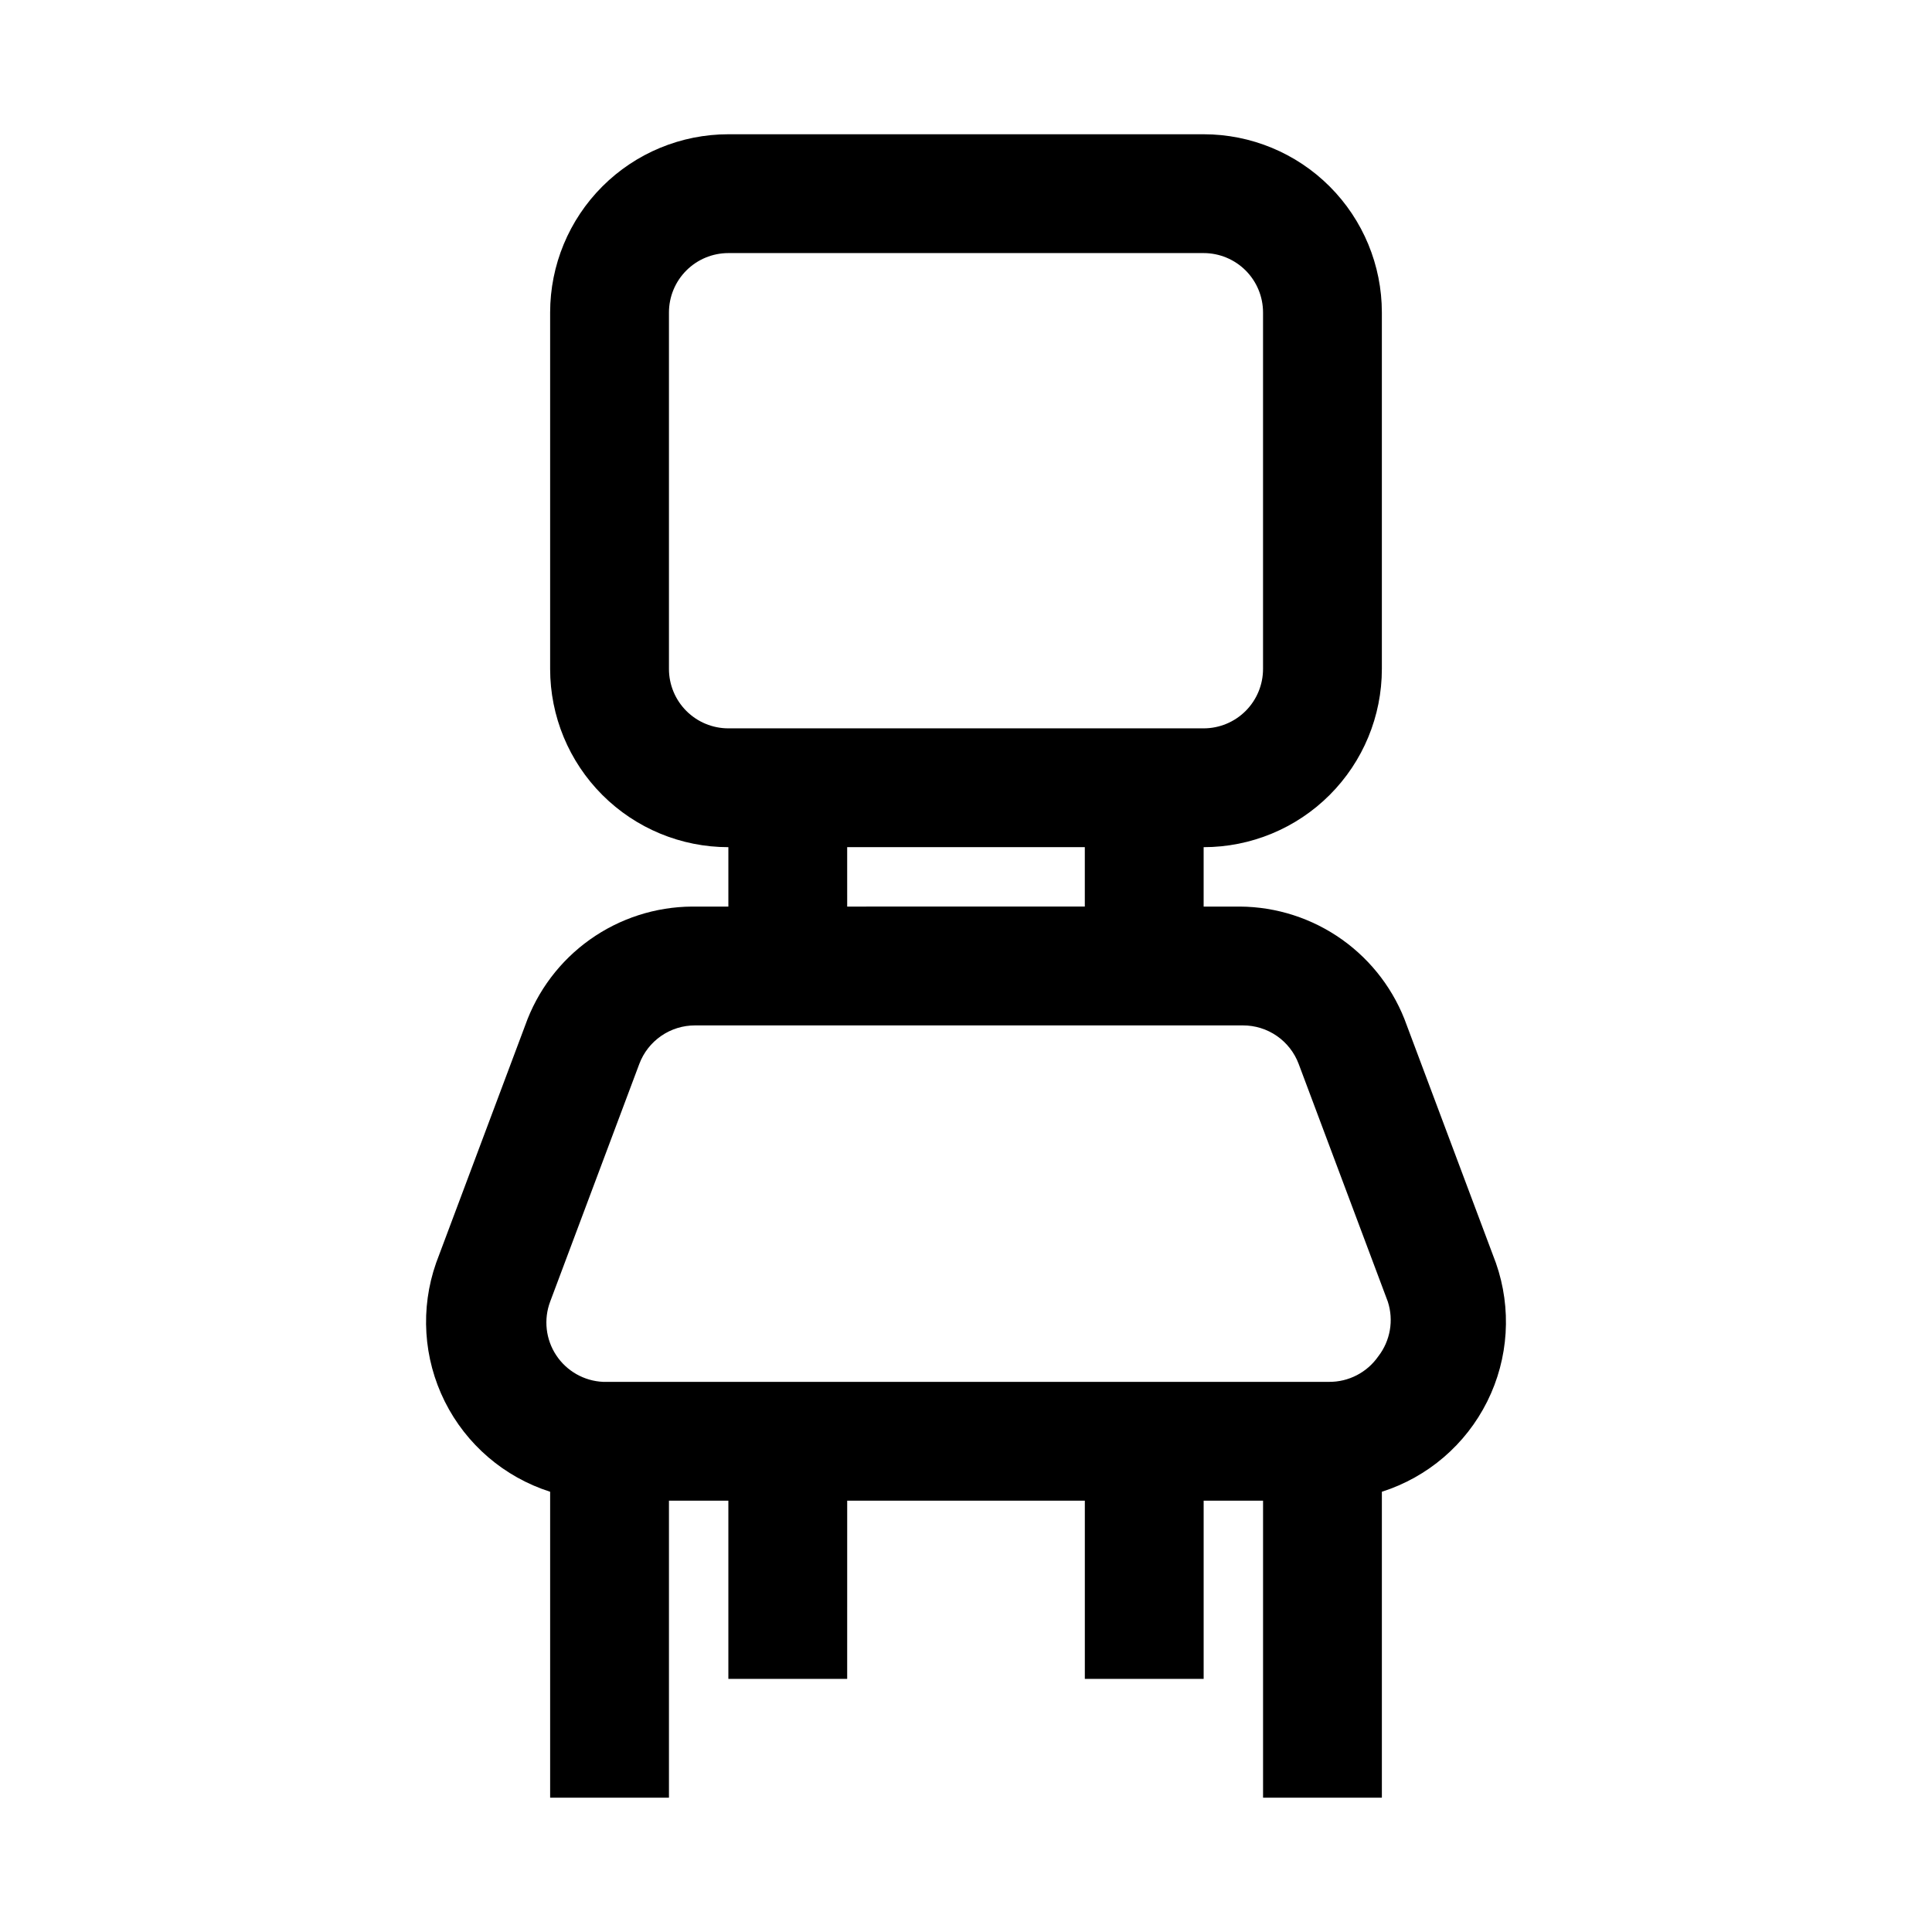
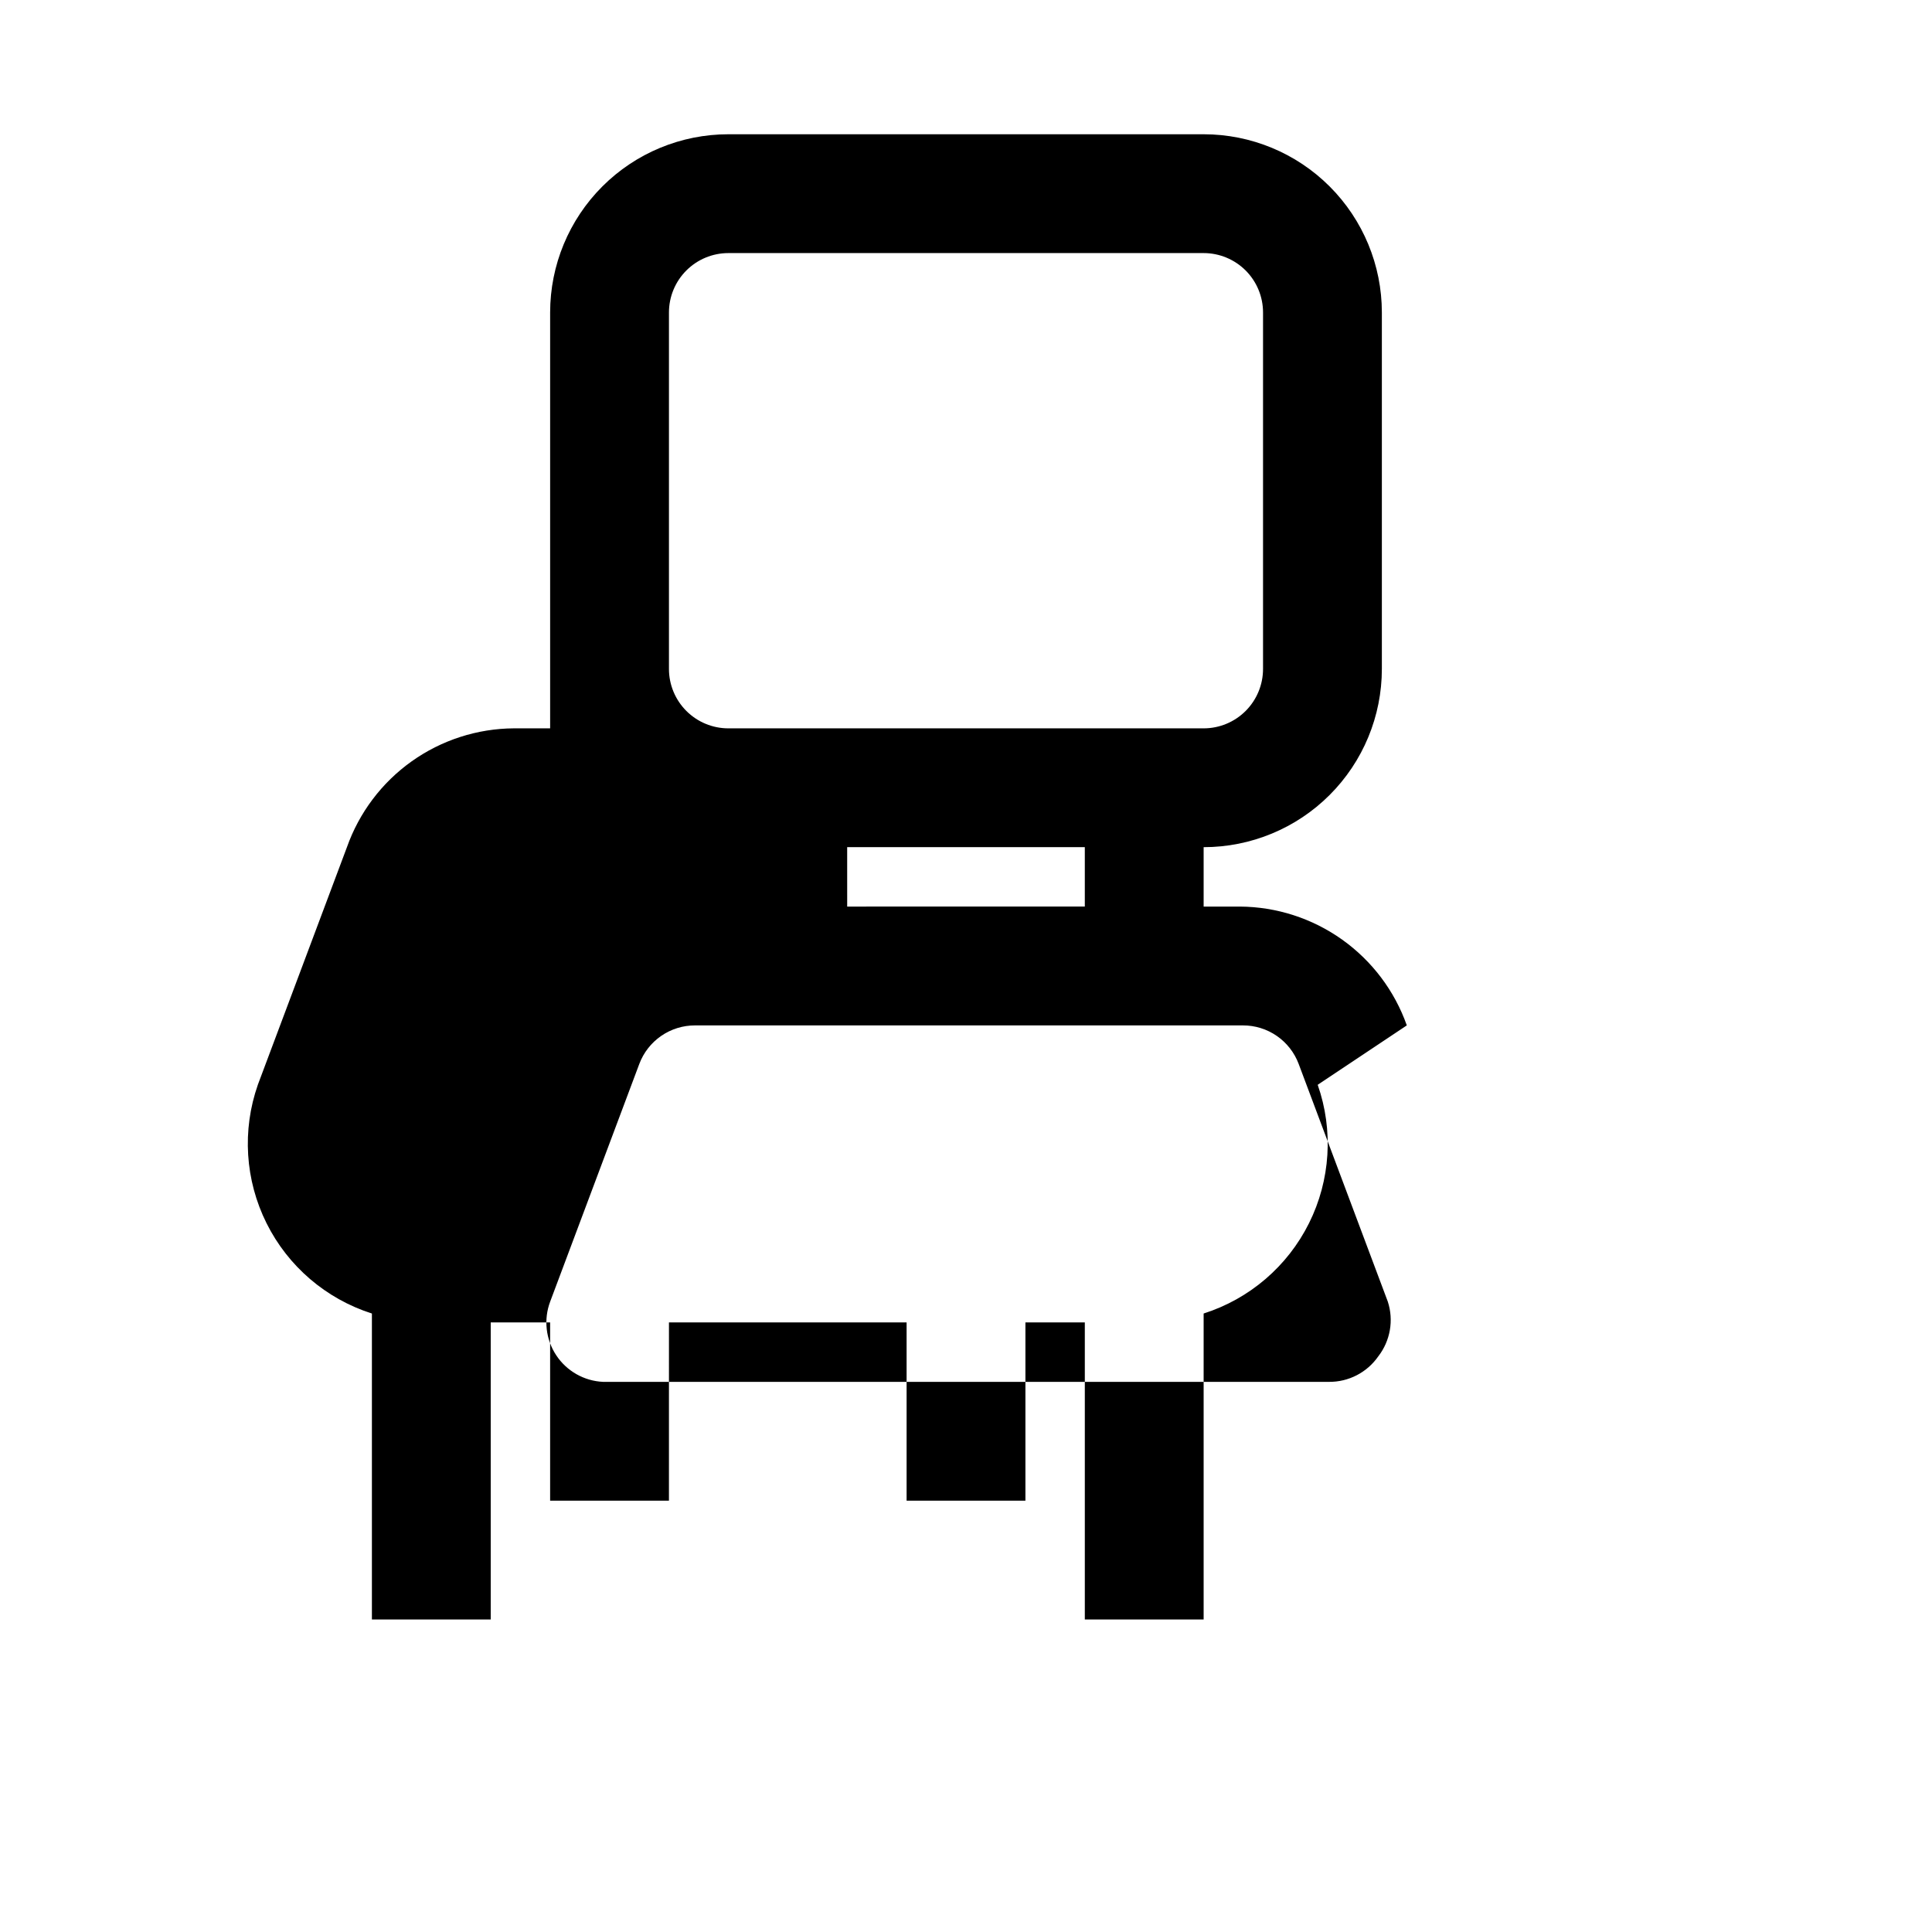
<svg xmlns="http://www.w3.org/2000/svg" fill="#000000" width="800px" height="800px" version="1.1" viewBox="144 144 512 512">
-   <path d="m516.82 415.74c-3.238-9.16-9.227-17.102-17.145-22.738-7.918-5.633-17.379-8.691-27.098-8.75h-9.602v-15.742c12.523 0 24.539-4.977 33.395-13.836 8.859-8.855 13.836-20.871 13.836-33.398v-94.465c0-12.523-4.977-24.539-13.836-33.398-8.855-8.855-20.871-13.832-33.395-13.832h-125.95c-12.527 0-24.543 4.977-33.398 13.832-8.859 8.859-13.836 20.875-13.836 33.398v94.465c0 12.527 4.977 24.543 13.836 33.398 8.855 8.859 20.871 13.836 33.398 13.836v15.742h-9.605c-9.719 0.059-19.18 3.117-27.098 8.75-7.918 5.637-13.902 13.578-17.145 22.738l-23.617 62.977h0.004c-4.219 12.039-3.387 25.277 2.309 36.695 5.691 11.414 15.766 20.043 27.918 23.918v81.082h31.488v-78.719h15.742v47.23h31.488l0.004-47.23h62.977v47.23h31.488v-47.23h15.742v78.719h31.488v-81.082c12.156-3.875 22.227-12.504 27.918-23.918 5.695-11.418 6.527-24.656 2.309-36.695zm-195.54-94.465v-94.465c0-4.176 1.66-8.18 4.613-11.133 2.953-2.949 6.957-4.609 11.133-4.609h125.95c4.172 0 8.18 1.66 11.133 4.609 2.949 2.953 4.609 6.957 4.609 11.133v94.465c0 4.176-1.66 8.18-4.609 11.133-2.953 2.953-6.961 4.613-11.133 4.613h-125.95c-4.176 0-8.18-1.66-11.133-4.613s-4.613-6.957-4.613-11.133zm47.23 47.23h62.977v15.742l-62.973 0.004zm140.75 134.93 0.004 0.004c-2.969 4.277-7.859 6.812-13.066 6.769h-192.39c-5.027-0.234-9.641-2.859-12.414-7.062-2.769-4.203-3.363-9.477-1.598-14.191l23.617-62.977c1.125-3.016 3.148-5.609 5.793-7.441 2.648-1.828 5.789-2.805 9.008-2.793h145.16c3.215-0.012 6.359 0.965 9.004 2.793 2.644 1.832 4.668 4.426 5.793 7.441l23.617 62.977c1.605 4.945 0.66 10.367-2.519 14.484z" />
+   <path d="m516.82 415.74c-3.238-9.16-9.227-17.102-17.145-22.738-7.918-5.633-17.379-8.691-27.098-8.75h-9.602v-15.742c12.523 0 24.539-4.977 33.395-13.836 8.859-8.855 13.836-20.871 13.836-33.398v-94.465c0-12.523-4.977-24.539-13.836-33.398-8.855-8.855-20.871-13.832-33.395-13.832h-125.95c-12.527 0-24.543 4.977-33.398 13.832-8.859 8.859-13.836 20.875-13.836 33.398v94.465v15.742h-9.605c-9.719 0.059-19.18 3.117-27.098 8.75-7.918 5.637-13.902 13.578-17.145 22.738l-23.617 62.977h0.004c-4.219 12.039-3.387 25.277 2.309 36.695 5.691 11.414 15.766 20.043 27.918 23.918v81.082h31.488v-78.719h15.742v47.23h31.488l0.004-47.23h62.977v47.23h31.488v-47.23h15.742v78.719h31.488v-81.082c12.156-3.875 22.227-12.504 27.918-23.918 5.695-11.418 6.527-24.656 2.309-36.695zm-195.54-94.465v-94.465c0-4.176 1.66-8.18 4.613-11.133 2.953-2.949 6.957-4.609 11.133-4.609h125.95c4.172 0 8.18 1.66 11.133 4.609 2.949 2.953 4.609 6.957 4.609 11.133v94.465c0 4.176-1.66 8.18-4.609 11.133-2.953 2.953-6.961 4.613-11.133 4.613h-125.95c-4.176 0-8.18-1.66-11.133-4.613s-4.613-6.957-4.613-11.133zm47.23 47.23h62.977v15.742l-62.973 0.004zm140.75 134.93 0.004 0.004c-2.969 4.277-7.859 6.812-13.066 6.769h-192.39c-5.027-0.234-9.641-2.859-12.414-7.062-2.769-4.203-3.363-9.477-1.598-14.191l23.617-62.977c1.125-3.016 3.148-5.609 5.793-7.441 2.648-1.828 5.789-2.805 9.008-2.793h145.16c3.215-0.012 6.359 0.965 9.004 2.793 2.644 1.832 4.668 4.426 5.793 7.441l23.617 62.977c1.605 4.945 0.66 10.367-2.519 14.484z" />
</svg>